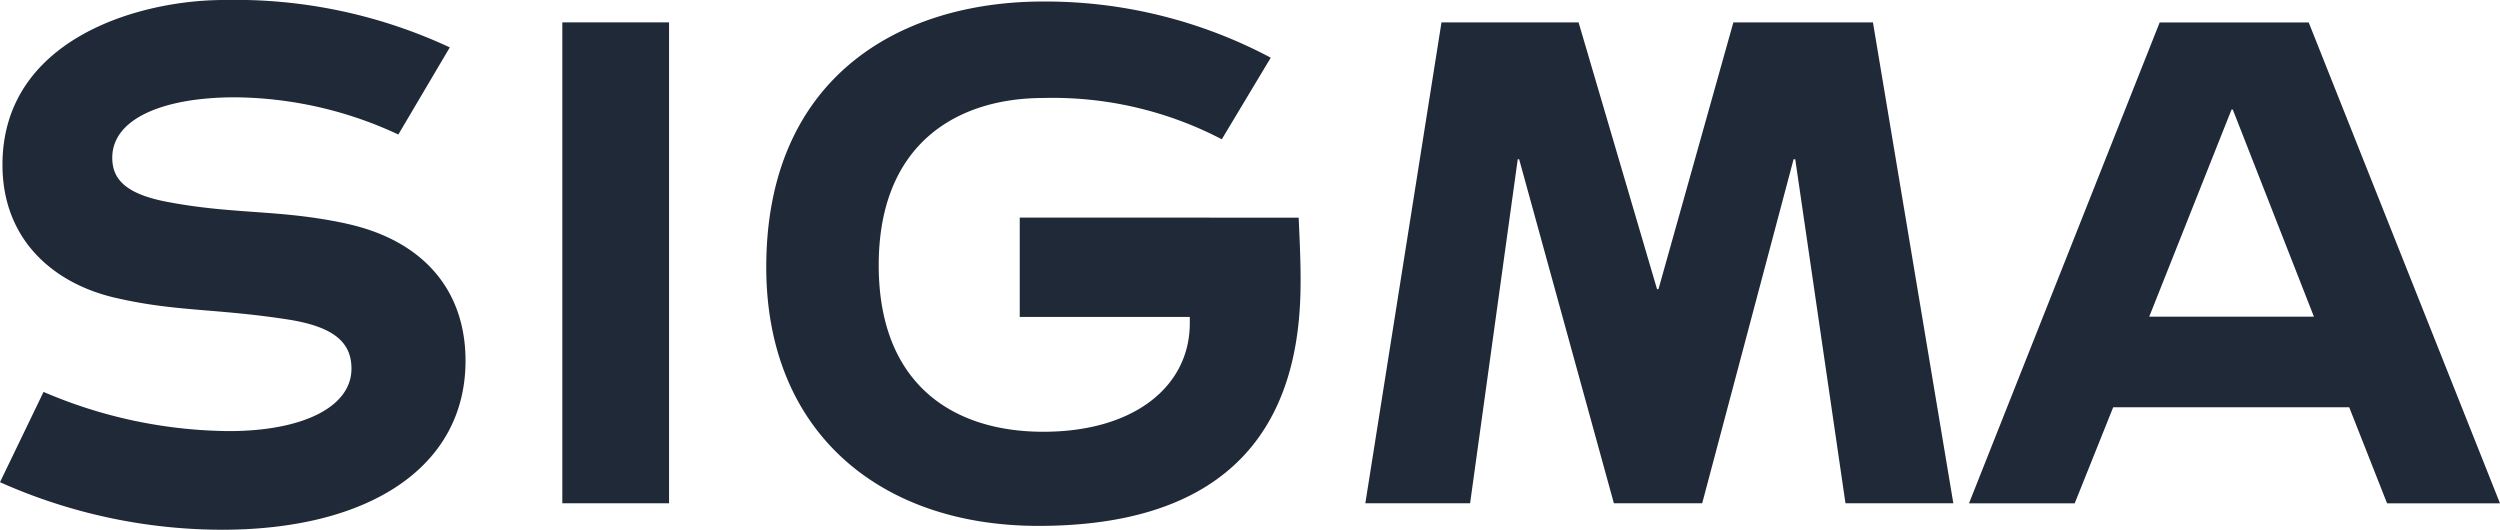
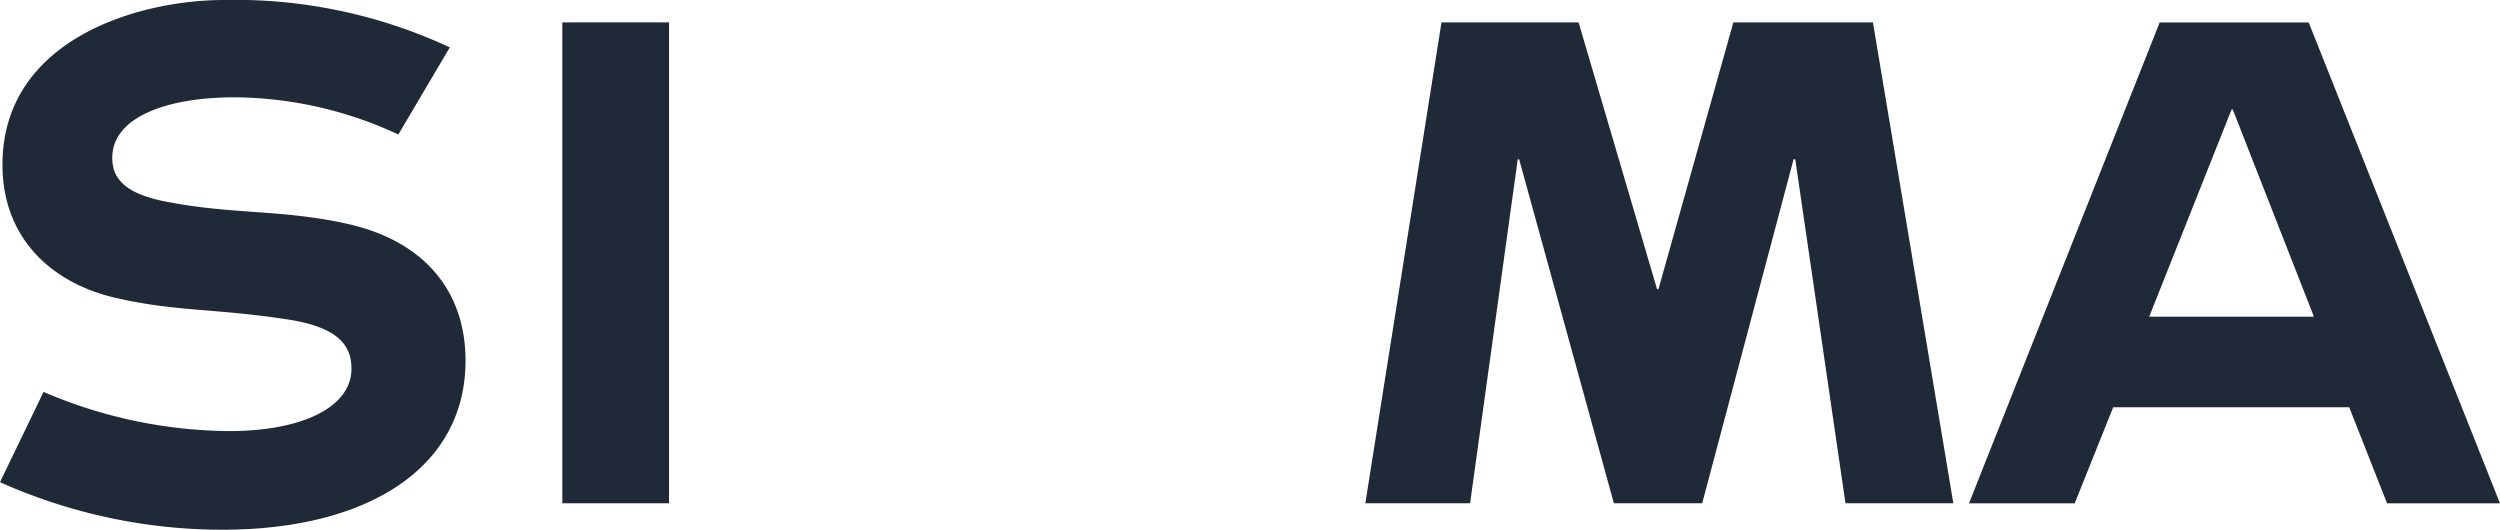
<svg xmlns="http://www.w3.org/2000/svg" width="151.016" height="32" viewBox="0 0 151.016 32">
  <g id="logo" transform="translate(0 0)">
    <path id="Fill-1" d="M17.237,29.935h6.447V.886H17.237Z" transform="translate(16.731 0.466)" fill-rule="evenodd" fill="#1f2937" />
    <path id="Fill-2" d="M64.084.886,59.56,17h-.088L54.733.886H46.452l-4.6,29.049H48.18L51.058,9.154h.085l5.723,20.782H62.2L67.721,9.154h.1l3.035,20.782h6.515L72.515.886Z" transform="translate(40.623 0.466)" fill-rule="evenodd" fill="#1f2937" />
    <path id="Fill-3" d="M71.874.889,60.356,29.937h6.385l2.326-5.805H83.323l2.288,5.805h6.821L80.877.889ZM76.215,6.15h.076l4.9,12.51H71.243Z" transform="translate(58.584 0.468)" fill-rule="evenodd" fill="#1f2937" />
-     <path id="Fill-4" d="M38.8,13.3v6H49.073v.374c0,3.817-3.357,6.562-8.846,6.562-5.534,0-9.946-2.935-9.946-10.062,0-7.272,4.654-10.1,9.953-10.1A22.068,22.068,0,0,1,51.005,8.568L53.962,3.64A29.019,29.019,0,0,0,40.234.246c-8.851,0-16.746,4.711-16.746,16.045,0,9.941,6.84,15.631,16.438,15.631,10.586,0,15.636-5.044,15.831-14.12.031-1.35-.024-2.649-.109-4.5Z" transform="translate(22.799 -0.155)" fill-rule="evenodd" fill="#1f2937" />
    <path id="Fill-6" d="M20.893,13.7c-4.016-.863-6.731-.53-10.79-1.305C7.561,11.913,6.781,11,6.781,9.732c0-2.414,3.191-3.654,7.416-3.654a23.715,23.715,0,0,1,9.865,2.247l3.108-5.262A30.648,30.648,0,0,0,13.533.2C8.331.2.149,2.591.149,10.156c0,4.448,2.987,7.134,6.778,8.024,3.654.849,5.965.638,10.342,1.3,2.838.426,3.962,1.353,3.962,2.989,0,2.336-2.987,3.772-7.4,3.772a28.9,28.9,0,0,1-11.2-2.367L0,29.327A32.986,32.986,0,0,0,13.4,32.2c8.917,0,14.721-3.8,14.721-10.209,0-4.28-2.575-7.283-7.229-8.289" transform="translate(0 -0.2)" fill-rule="evenodd" fill="#1f2937" />
  </g>
</svg>